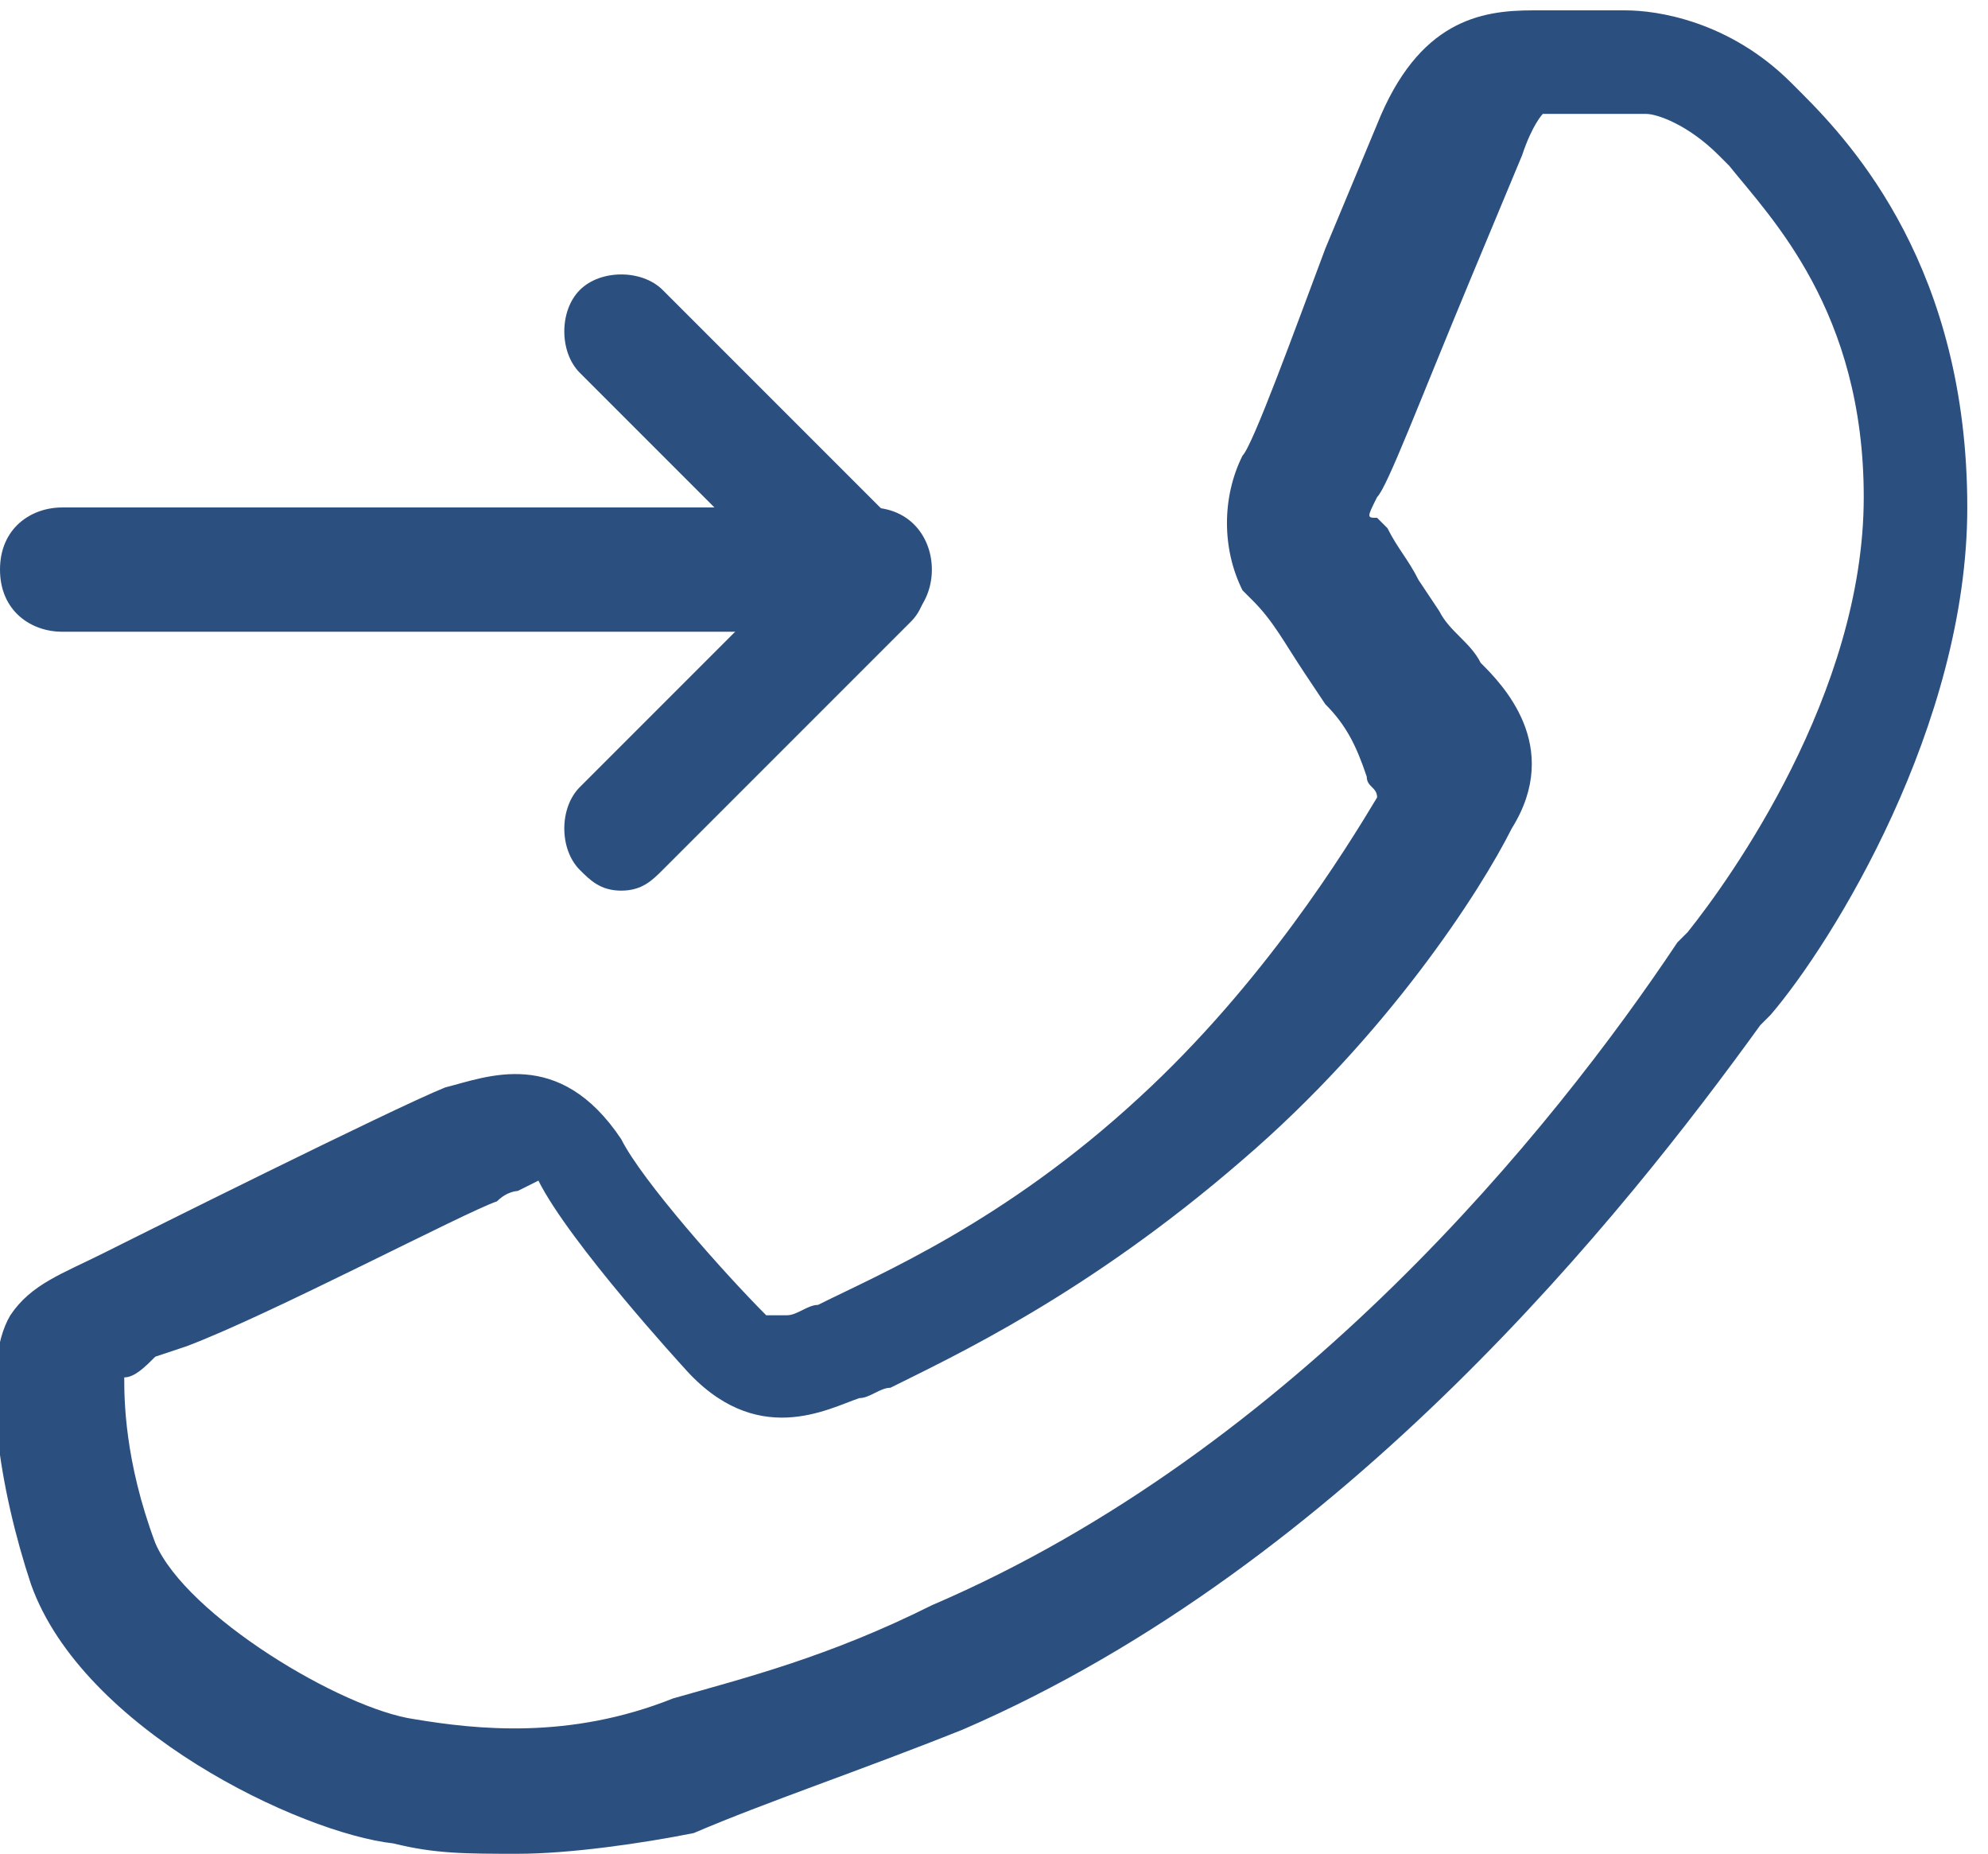
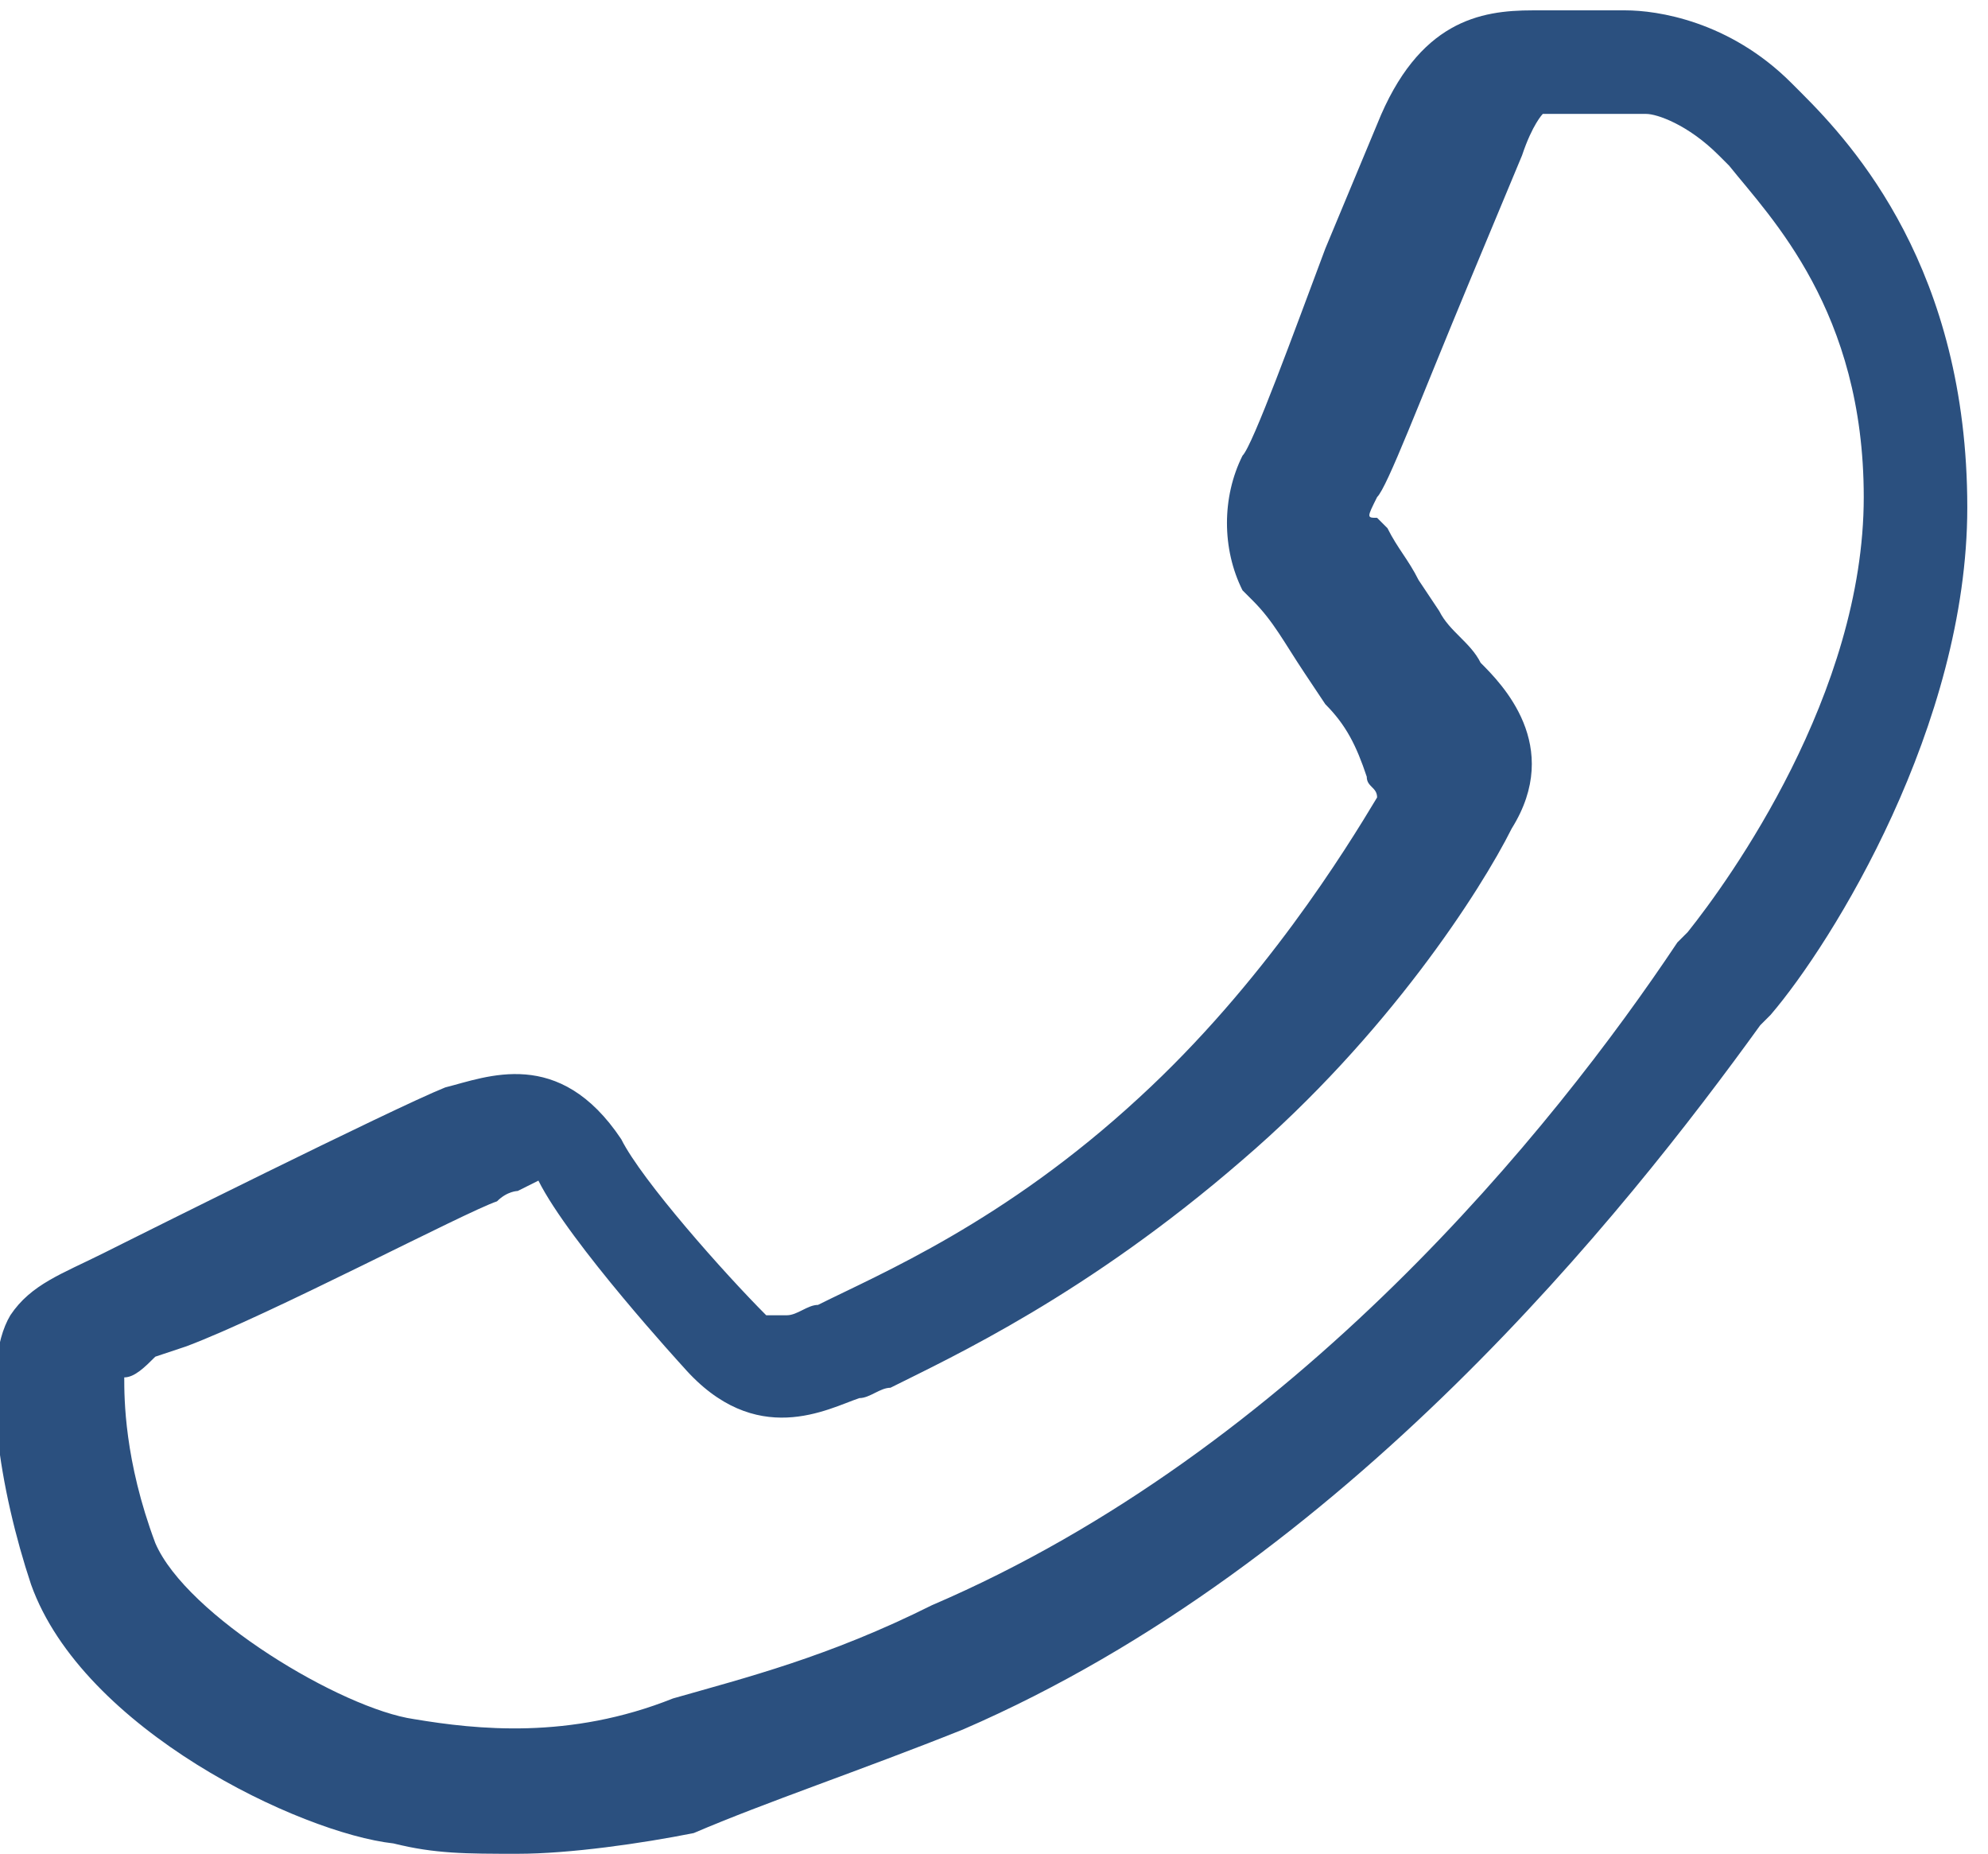
<svg xmlns="http://www.w3.org/2000/svg" version="1.1" id="Слой_1" x="0px" y="0px" viewBox="0 0 19.2 17.9" enable-background="new 0 0 19.2 17.9" xml:space="preserve">
  <g id="callus">
    <path fill="#2b507f" d="M5,17.9c-0.5,0-0.8,0-1.2-0.1c-0.9-0.1-3-1.1-3.5-2.5c-0.3-0.9-0.5-2.1-0.2-2.6c0.2-0.3,0.5-0.4,0.9-0.6   l0.2-0.1c0,0,2.6-1.3,3.1-1.5c0.4-0.1,1.1-0.4,1.7,0.5c0.2,0.4,1,1.3,1.4,1.7c0,0,0.1,0,0.2,0c0.1,0,0.2-0.1,0.3-0.1   c0.6-0.3,1.8-0.8,3.1-2c1.2-1.1,2-2.4,2.3-2.9c0-0.1-0.1-0.1-0.1-0.2C13.1,7.2,13,7,12.8,6.8l-0.2-0.3c-0.2-0.3-0.3-0.5-0.5-0.7   l-0.1-0.1c-0.2-0.4-0.2-0.9,0-1.3c0.1-0.1,0.5-1.2,0.8-2l0.5-1.2c0.4-1,1-1.1,1.5-1.1c0.3,0,0.6,0,0.9,0c0.3,0,1,0.1,1.6,0.7   l0.1,0.1c0.5,0.5,1.6,1.7,1.6,4c0,2.1-1.3,4.2-1.9,4.9l-0.1,0.1c-1.3,1.8-4,5.2-7.7,6.8c-1,0.4-1.9,0.7-2.6,1   C6.2,17.8,5.5,17.9,5,17.9z M1.2,13.3c0,0.2,0,0.8,0.3,1.6c0.3,0.7,1.8,1.6,2.5,1.7c0.6,0.1,1.5,0.2,2.5-0.2C7.2,16.2,8,16,9,15.5   c3.5-1.5,6-4.6,7.2-6.4l0.1-0.1C16.7,8.5,18,6.7,18,4.8c0-1.8-0.9-2.7-1.3-3.2l-0.1-0.1c-0.3-0.3-0.6-0.4-0.7-0.4   c-0.3,0-0.6,0-0.8,0c0,0-0.1,0-0.1,0c0,0,0,0,0,0c0,0-0.1,0-0.1,0l0,0c0,0-0.1,0.1-0.2,0.4l-0.5,1.2c-0.5,1.2-0.8,2-0.9,2.1   c-0.1,0.2-0.1,0.2,0,0.2l0.1,0.1c0.1,0.2,0.2,0.3,0.3,0.5l0.2,0.3c0.1,0.2,0.3,0.3,0.4,0.5c0.2,0.2,0.8,0.8,0.3,1.6   c-0.3,0.6-1.2,2-2.6,3.2c-1.5,1.3-2.8,1.9-3.4,2.2c-0.1,0-0.2,0.1-0.3,0.1c-0.3,0.1-1,0.5-1.7-0.3c0,0-1.1-1.2-1.4-1.8   C5,11.5,5,11.5,5,11.5c0,0-0.1,0-0.2,0.1c-0.3,0.1-2.2,1.1-3,1.4l-0.3,0.1C1.4,13.2,1.3,13.3,1.2,13.3z" />
    <g>
-       <path fill="#2b507f" d="M8.4,6.1H0.6C0.3,6.1,0,5.9,0,5.5s0.3-0.6,0.6-0.6h7.8C8.8,4.9,9,5.2,9,5.5S8.8,6.1,8.4,6.1z" />
-       <path fill="#2b507f" d="M6,8.6c-0.2,0-0.3-0.1-0.4-0.2c-0.2-0.2-0.2-0.6,0-0.8l2-2l-2-2c-0.2-0.2-0.2-0.6,0-0.8    c0.2-0.2,0.6-0.2,0.8,0l2.4,2.4c0.2,0.2,0.2,0.6,0,0.8L6.4,8.4C6.3,8.5,6.2,8.6,6,8.6z" />
-     </g>
+       </g>
  </g>
</svg>